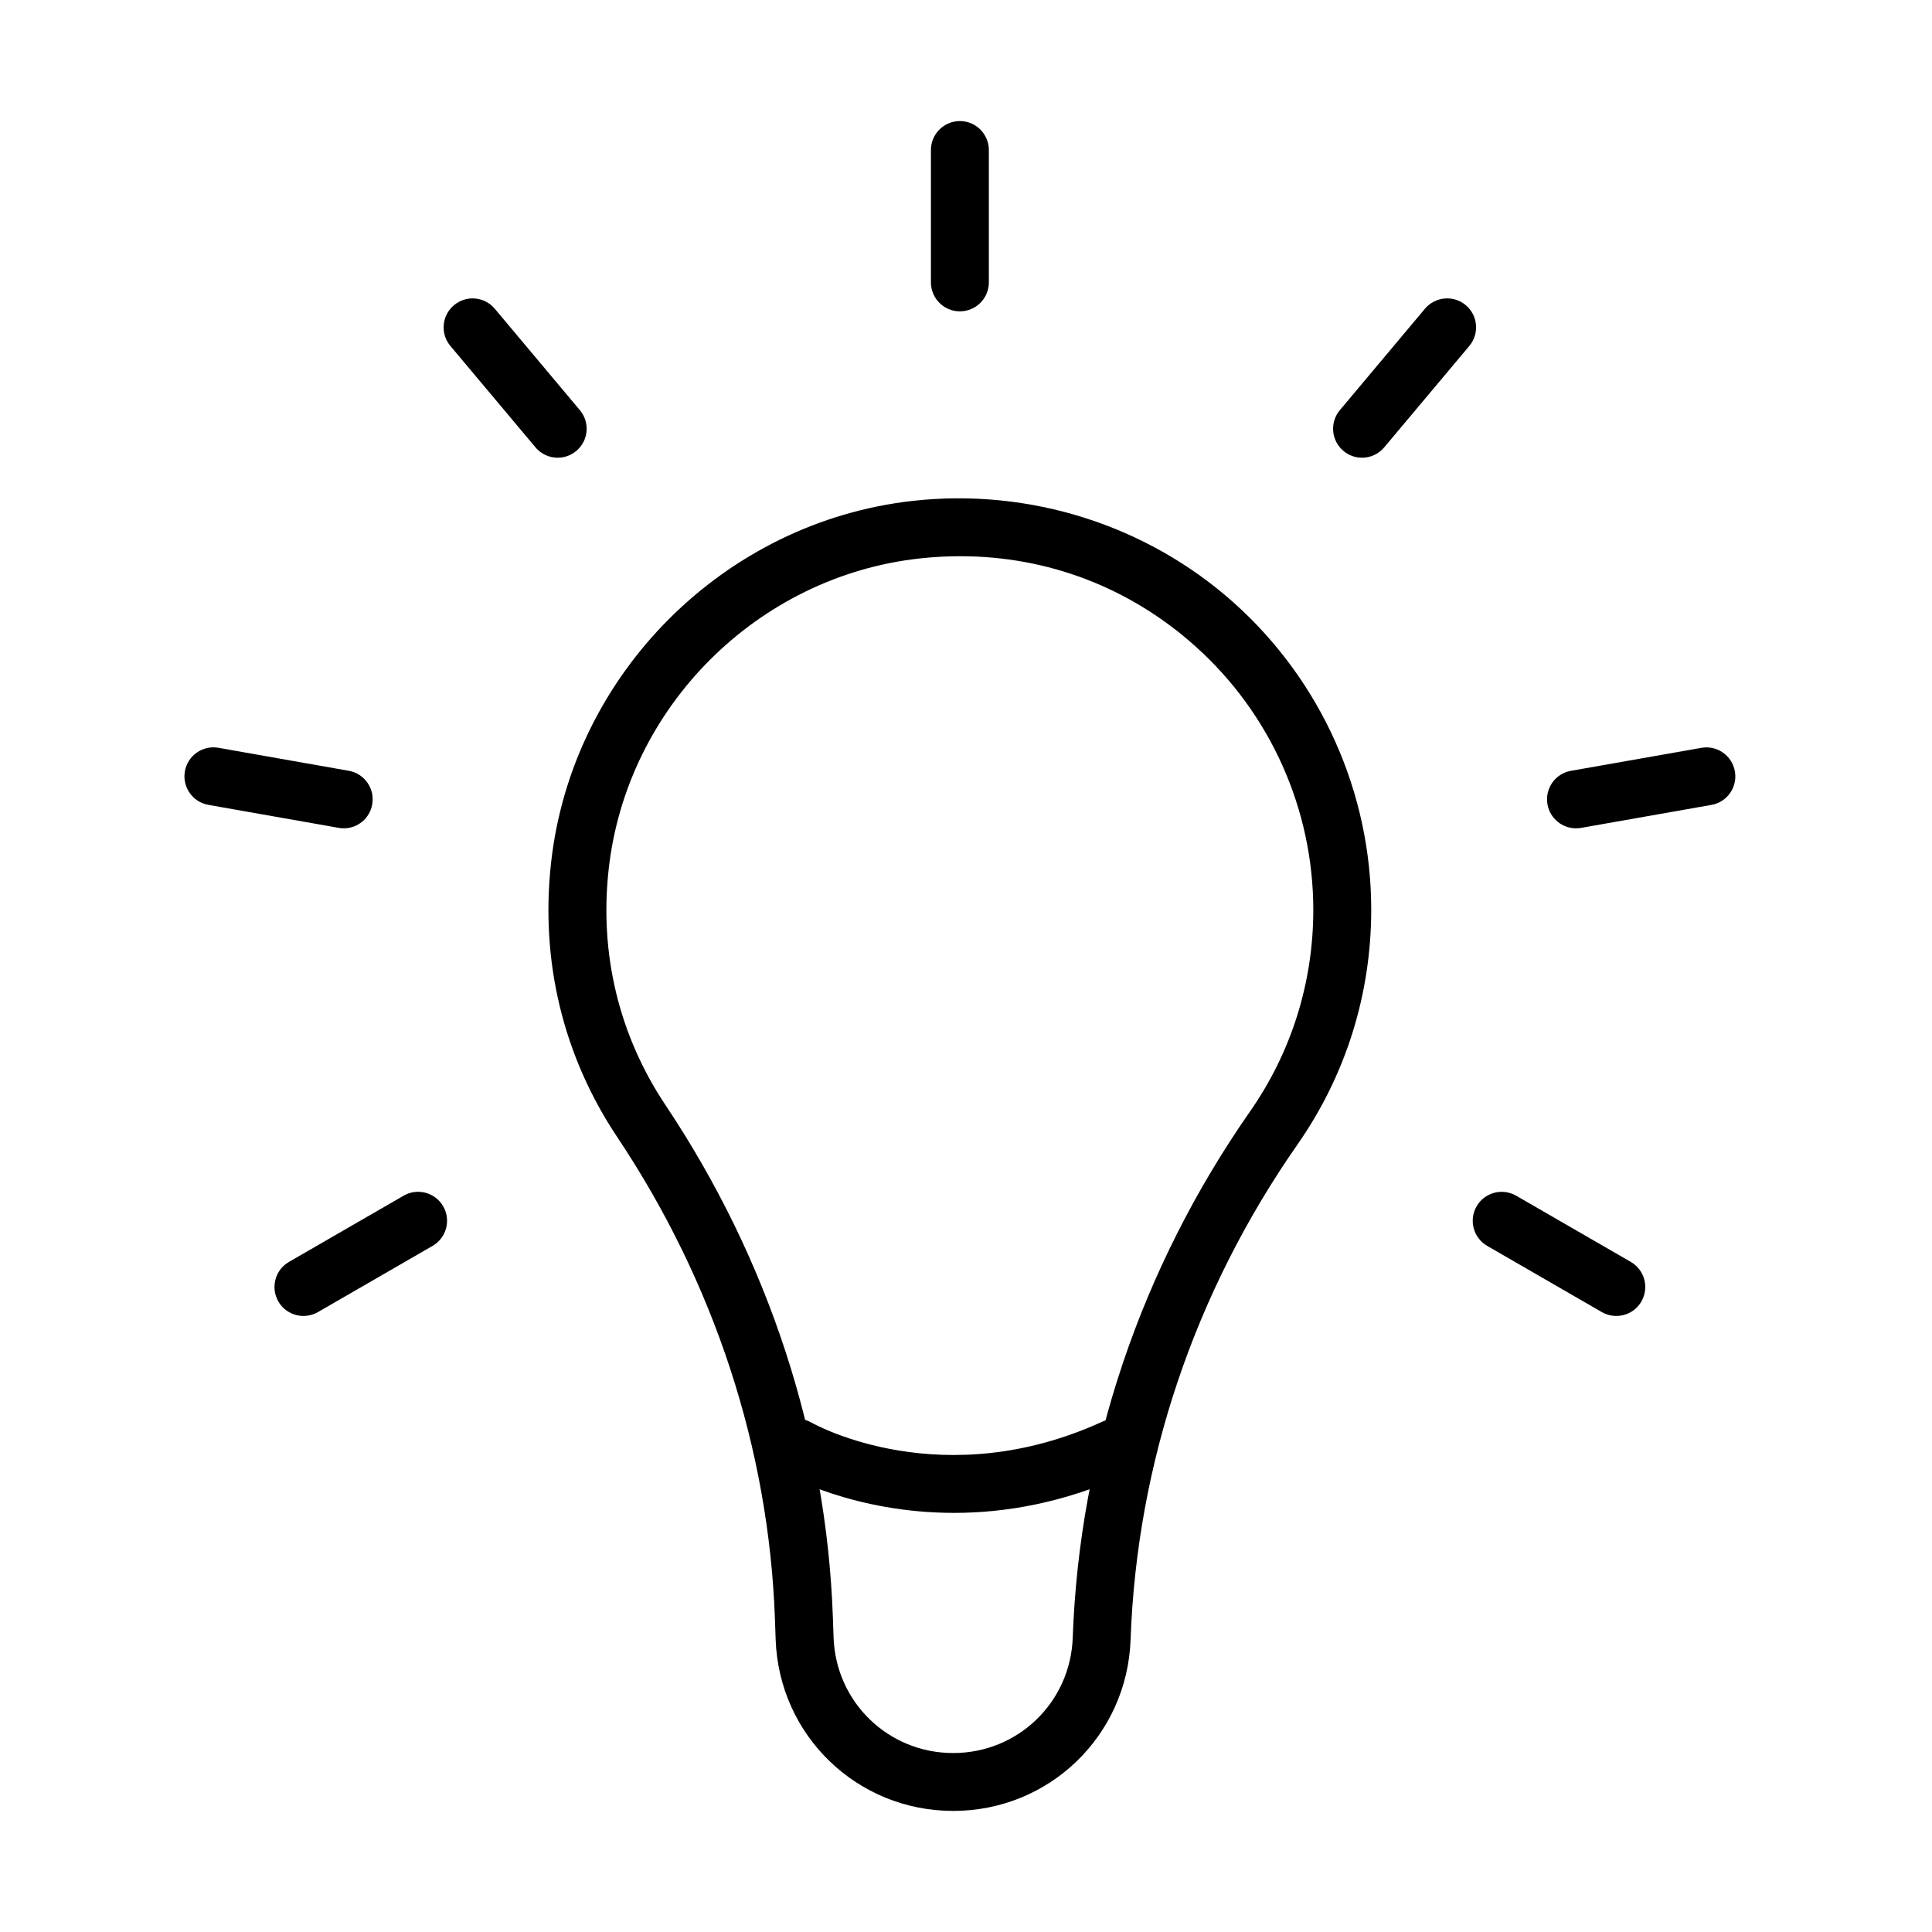
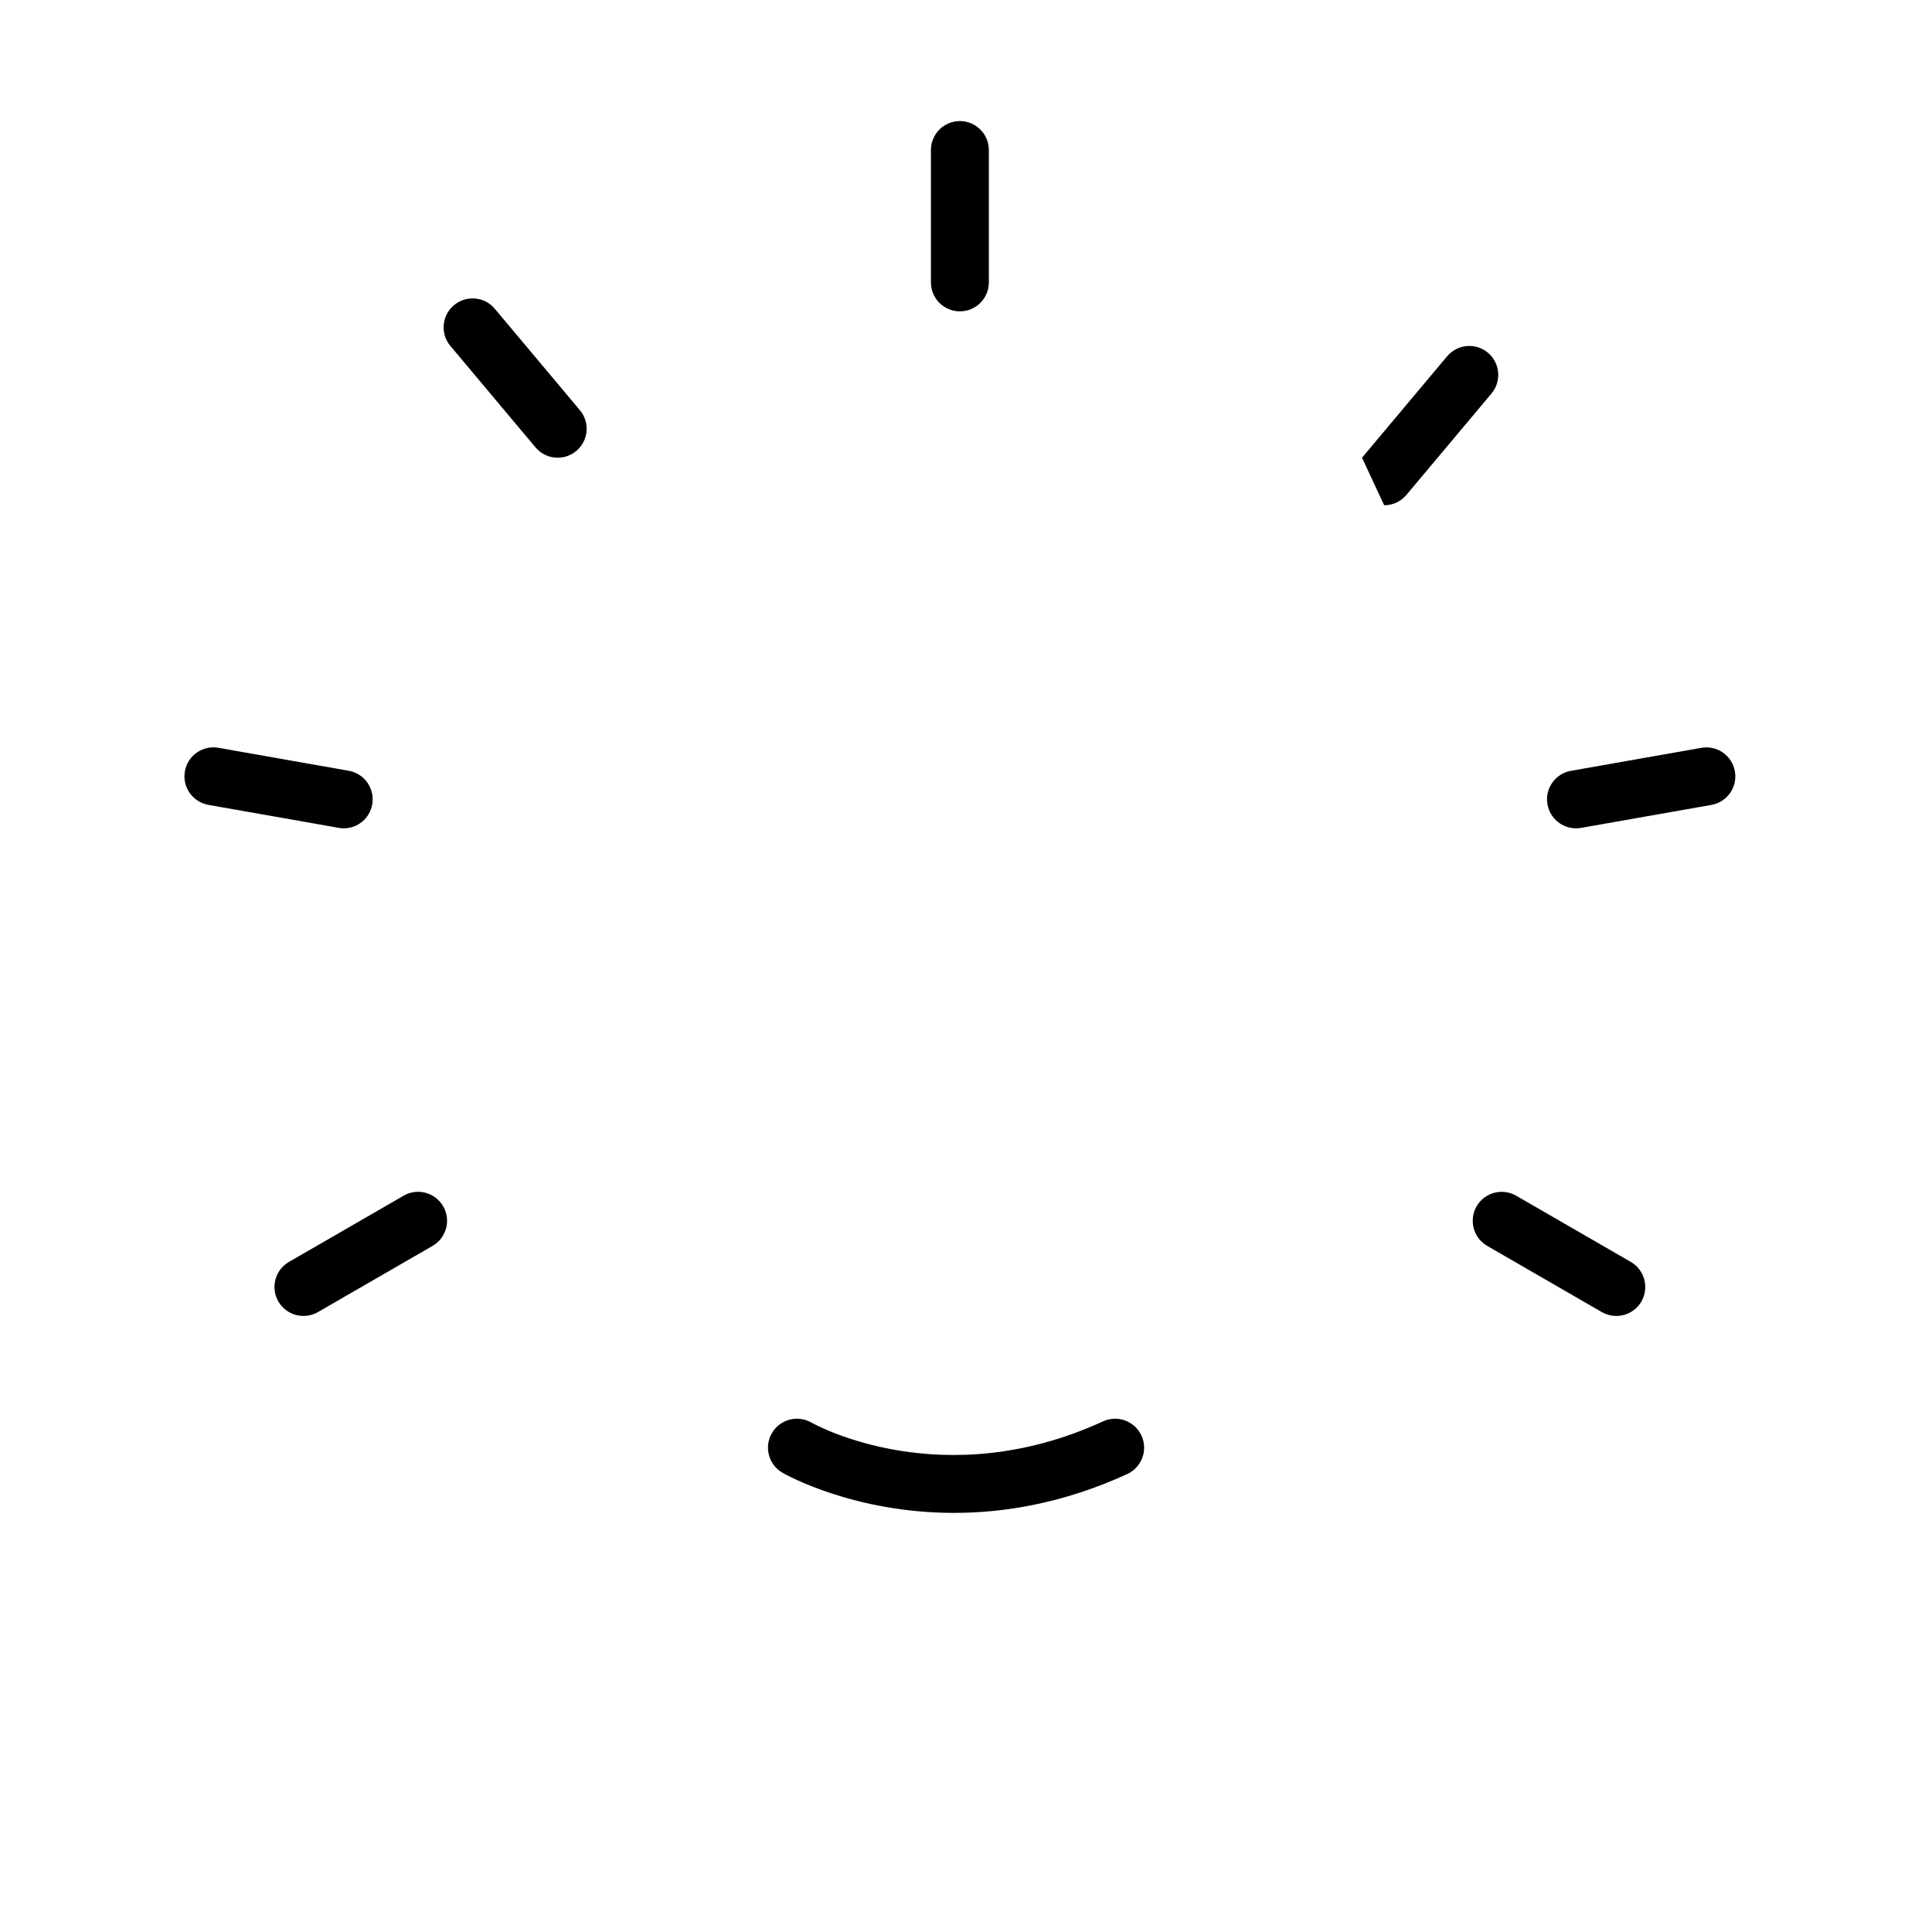
<svg xmlns="http://www.w3.org/2000/svg" fill="#000000" width="800px" height="800px" version="1.1" viewBox="144 144 512 512">
  <g>
-     <path d="m396.6 623.91c-25.457 0-46.125-19.941-47.043-45.383l-0.191-5.484c-1.609-45-16.051-89.145-41.762-127.66-14.383-21.535-20.449-46.684-17.566-72.75 5.555-50.02 45.898-90.348 95.906-95.902 30.988-3.434 62.059 6.438 85.117 27.078 23.086 20.68 36.328 50.293 36.328 81.258 0 22.395-6.746 43.906-19.523 62.211-27.281 39.09-42.582 84.477-44.25 131.23-0.895 25.469-21.559 45.406-47.016 45.406zm1.906-332.51c-3.602 0-7.223 0.203-10.871 0.605-42.941 4.769-77.562 39.391-82.328 82.344-2.492 22.406 2.715 44.023 15.062 62.52 27.305 40.891 42.633 87.789 44.348 135.64l0.191 5.481c0.621 17.152 14.539 30.582 31.691 30.582 17.16 0 31.082-13.43 31.688-30.582 1.777-49.719 18.031-97.941 46.996-139.46 10.961-15.707 16.754-34.191 16.754-53.414 0-26.602-11.379-52.059-31.223-69.816-17.391-15.613-39.199-23.895-62.309-23.895z" />
    <path d="m396.83 544.93c-26.434 0-44.336-9.988-45.441-10.621-3.684-2.109-4.961-6.793-2.852-10.477 2.109-3.68 6.793-4.934 10.453-2.859 1.43 0.812 34.992 19.164 77.324-0.297 3.852-1.766 8.402-0.082 10.191 3.766 1.762 3.852 0.082 8.414-3.766 10.191-16.793 7.699-32.453 10.297-45.91 10.297z" />
    <path d="m398.38 226.51c-4.242 0-7.676-3.441-7.676-7.676v-35.074c0-4.242 3.445-7.676 7.676-7.676s7.676 3.434 7.676 7.676v35.074c0 4.234-3.434 7.676-7.676 7.676z" />
    <path d="m291.8 265.3c-2.195 0-4.375-0.93-5.887-2.742l-22.551-26.875c-2.731-3.242-2.301-8.082 0.953-10.809 3.242-2.719 8.094-2.301 10.812 0.953l22.547 26.875c2.731 3.242 2.301 8.078-0.953 10.809-1.43 1.191-3.184 1.789-4.922 1.789z" />
    <path d="m235.11 363.51c-0.441 0-0.895-0.039-1.344-0.121l-34.539-6.09c-4.172-0.738-6.961-4.719-6.234-8.891 0.738-4.184 4.707-6.973 8.891-6.234l34.539 6.09c4.172 0.738 6.961 4.723 6.219 8.891-0.641 3.742-3.883 6.356-7.531 6.356z" />
    <path d="m224.42 492.74c-2.644 0-5.231-1.371-6.648-3.836-2.121-3.672-0.871-8.367 2.812-10.488l30.379-17.543c3.656-2.121 8.363-0.871 10.488 2.812 2.121 3.672 0.855 8.367-2.816 10.488l-30.375 17.543c-1.219 0.691-2.539 1.023-3.84 1.023z" />
    <path d="m572.34 492.74c-1.301 0-2.621-0.332-3.84-1.023l-30.375-17.543c-3.672-2.121-4.922-6.816-2.812-10.488 2.106-3.672 6.816-4.922 10.484-2.812l30.379 17.543c3.672 2.121 4.922 6.805 2.812 10.488-1.418 2.469-4.004 3.836-6.648 3.836z" />
    <path d="m561.64 363.51c-3.644 0-6.887-2.625-7.543-6.344-0.738-4.184 2.051-8.164 6.223-8.891l34.551-6.09c4.207-0.738 8.148 2.051 8.891 6.234 0.738 4.184-2.051 8.164-6.223 8.891l-34.551 6.09c-0.453 0.07-0.895 0.109-1.348 0.109z" />
-     <path d="m504.95 265.3c-1.738 0-3.492-0.582-4.922-1.797-3.254-2.731-3.672-7.57-0.953-10.809l22.547-26.875c2.731-3.242 7.57-3.672 10.812-0.953 3.254 2.727 3.668 7.566 0.953 10.809l-22.551 26.875c-1.523 1.809-3.695 2.75-5.887 2.75z" />
+     <path d="m504.95 265.3l22.547-26.875c2.731-3.242 7.57-3.672 10.812-0.953 3.254 2.727 3.668 7.566 0.953 10.809l-22.551 26.875c-1.523 1.809-3.695 2.75-5.887 2.75z" />
  </g>
</svg>